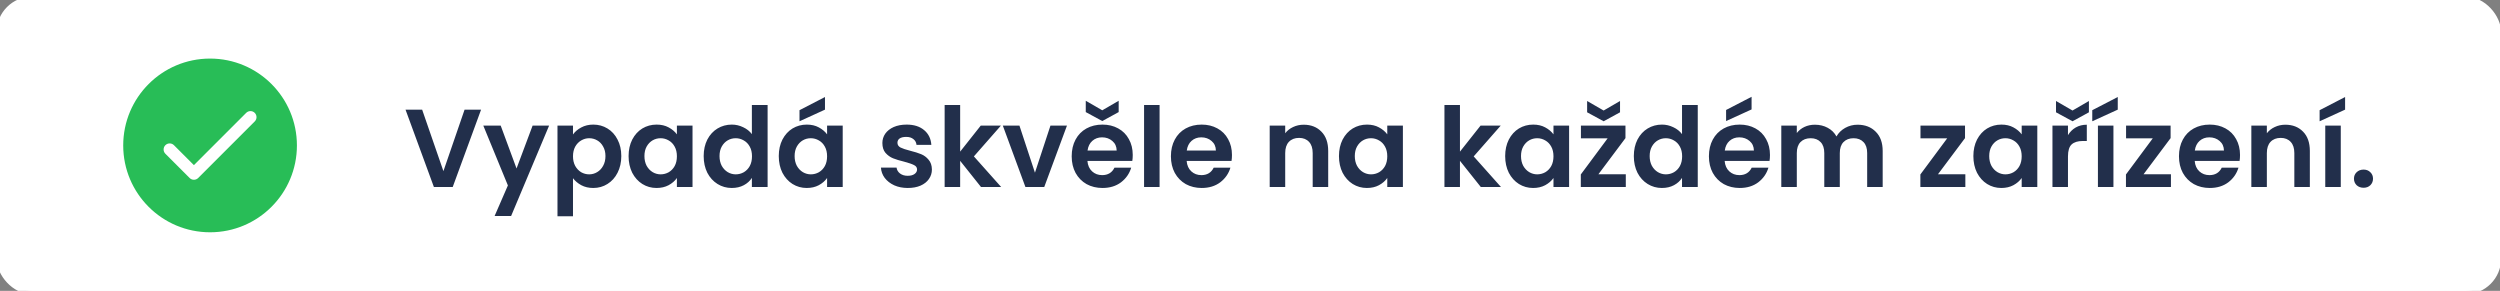
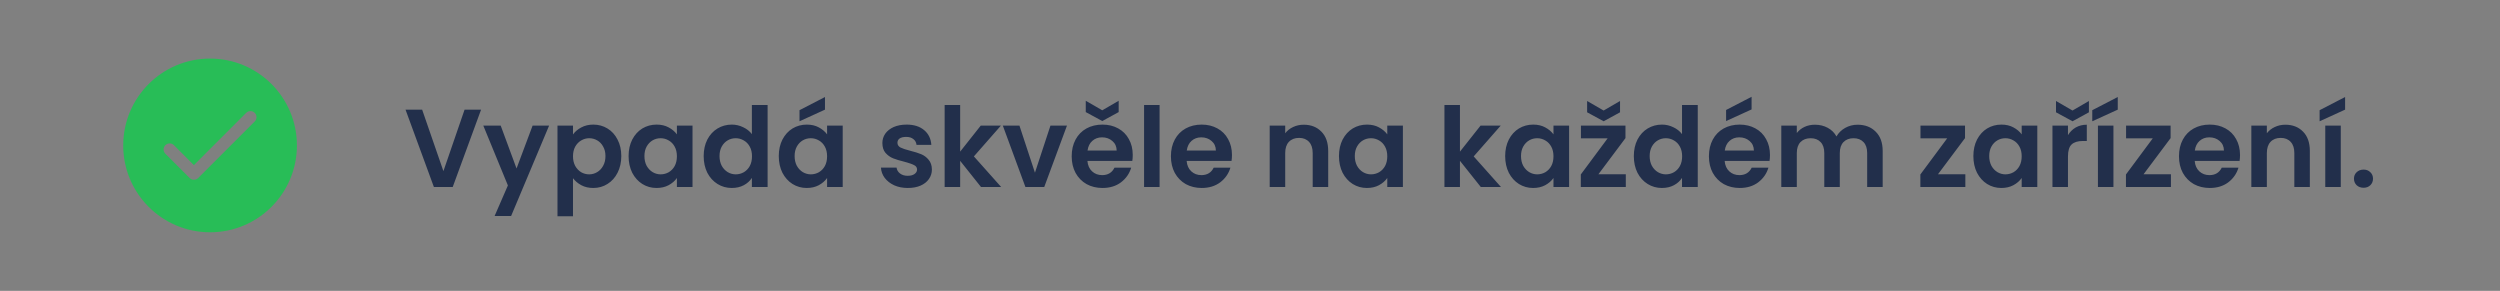
<svg xmlns="http://www.w3.org/2000/svg" width="361" height="42" viewBox="0 0 361 42" fill="none">
  <rect x="0" y="0" width="361" height="42" fill="#808080" stroke="none" />
-   <rect width="360.667" height="42" rx="4.667" fill="white" />
-   <rect width="360.667" height="42" rx="4.667" stroke="white" />
  <path fill-rule="evenodd" clip-rule="evenodd" d="M30.333 8.458C23.407 8.458 17.792 14.073 17.792 21C17.792 27.927 23.407 33.542 30.333 33.542C37.26 33.542 42.875 27.927 42.875 21C42.875 14.073 37.26 8.458 30.333 8.458ZM25.119 20.965C24.777 20.623 24.223 20.623 23.881 20.965C23.54 21.306 23.54 21.86 23.881 22.202L27.381 25.702C27.723 26.044 28.277 26.044 28.619 25.702L36.785 17.535C37.127 17.194 37.127 16.64 36.785 16.298C36.444 15.956 35.89 15.956 35.548 16.298L28 23.846L25.119 20.965Z" fill="#28BD57" />
  <path d="M69.469 15.832L65.373 27H62.653L58.557 15.832H60.957L64.029 24.712L67.085 15.832H69.469ZM79.292 18.136L73.804 31.192H71.42L73.34 26.776L69.788 18.136H72.3L74.588 24.328L76.908 18.136H79.292ZM82.74 19.416C83.028 19.011 83.422 18.675 83.924 18.408C84.436 18.131 85.017 17.992 85.668 17.992C86.425 17.992 87.108 18.179 87.716 18.552C88.335 18.925 88.82 19.459 89.172 20.152C89.534 20.835 89.716 21.629 89.716 22.536C89.716 23.443 89.534 24.248 89.172 24.952C88.82 25.645 88.335 26.184 87.716 26.568C87.108 26.952 86.425 27.144 85.668 27.144C85.017 27.144 84.441 27.011 83.94 26.744C83.449 26.477 83.049 26.141 82.74 25.736V31.224H80.5V18.136H82.74V19.416ZM87.428 22.536C87.428 22.003 87.316 21.544 87.092 21.16C86.879 20.765 86.591 20.467 86.228 20.264C85.876 20.061 85.492 19.96 85.076 19.96C84.671 19.96 84.287 20.067 83.924 20.28C83.572 20.483 83.284 20.781 83.06 21.176C82.847 21.571 82.74 22.035 82.74 22.568C82.74 23.101 82.847 23.565 83.06 23.96C83.284 24.355 83.572 24.659 83.924 24.872C84.287 25.075 84.671 25.176 85.076 25.176C85.492 25.176 85.876 25.069 86.228 24.856C86.591 24.643 86.879 24.339 87.092 23.944C87.316 23.549 87.428 23.08 87.428 22.536ZM90.768 22.536C90.768 21.64 90.944 20.845 91.296 20.152C91.658 19.459 92.144 18.925 92.752 18.552C93.37 18.179 94.058 17.992 94.816 17.992C95.477 17.992 96.053 18.125 96.544 18.392C97.045 18.659 97.445 18.995 97.744 19.4V18.136H100V27H97.744V25.704C97.456 26.12 97.056 26.467 96.544 26.744C96.042 27.011 95.461 27.144 94.8 27.144C94.053 27.144 93.37 26.952 92.752 26.568C92.144 26.184 91.658 25.645 91.296 24.952C90.944 24.248 90.768 23.443 90.768 22.536ZM97.744 22.568C97.744 22.024 97.637 21.56 97.424 21.176C97.21 20.781 96.922 20.483 96.56 20.28C96.197 20.067 95.808 19.96 95.392 19.96C94.976 19.96 94.592 20.061 94.24 20.264C93.888 20.467 93.6 20.765 93.376 21.16C93.162 21.544 93.056 22.003 93.056 22.536C93.056 23.069 93.162 23.539 93.376 23.944C93.6 24.339 93.888 24.643 94.24 24.856C94.602 25.069 94.986 25.176 95.392 25.176C95.808 25.176 96.197 25.075 96.56 24.872C96.922 24.659 97.21 24.36 97.424 23.976C97.637 23.581 97.744 23.112 97.744 22.568ZM101.611 22.536C101.611 21.64 101.787 20.845 102.139 20.152C102.502 19.459 102.993 18.925 103.611 18.552C104.23 18.179 104.918 17.992 105.675 17.992C106.251 17.992 106.801 18.12 107.323 18.376C107.846 18.621 108.262 18.952 108.571 19.368V15.16H110.843V27H108.571V25.688C108.294 26.125 107.905 26.477 107.403 26.744C106.902 27.011 106.321 27.144 105.659 27.144C104.913 27.144 104.23 26.952 103.611 26.568C102.993 26.184 102.502 25.645 102.139 24.952C101.787 24.248 101.611 23.443 101.611 22.536ZM108.587 22.568C108.587 22.024 108.481 21.56 108.267 21.176C108.054 20.781 107.766 20.483 107.403 20.28C107.041 20.067 106.651 19.96 106.235 19.96C105.819 19.96 105.435 20.061 105.083 20.264C104.731 20.467 104.443 20.765 104.219 21.16C104.006 21.544 103.899 22.003 103.899 22.536C103.899 23.069 104.006 23.539 104.219 23.944C104.443 24.339 104.731 24.643 105.083 24.856C105.446 25.069 105.83 25.176 106.235 25.176C106.651 25.176 107.041 25.075 107.403 24.872C107.766 24.659 108.054 24.36 108.267 23.976C108.481 23.581 108.587 23.112 108.587 22.568ZM112.455 22.536C112.455 21.64 112.631 20.845 112.983 20.152C113.346 19.459 113.831 18.925 114.439 18.552C115.058 18.179 115.746 17.992 116.503 17.992C117.164 17.992 117.74 18.125 118.231 18.392C118.732 18.659 119.132 18.995 119.431 19.4V18.136H121.687V27H119.431V25.704C119.143 26.12 118.743 26.467 118.231 26.744C117.73 27.011 117.148 27.144 116.487 27.144C115.74 27.144 115.058 26.952 114.439 26.568C113.831 26.184 113.346 25.645 112.983 24.952C112.631 24.248 112.455 23.443 112.455 22.536ZM119.431 22.568C119.431 22.024 119.324 21.56 119.111 21.176C118.898 20.781 118.61 20.483 118.247 20.28C117.884 20.067 117.495 19.96 117.079 19.96C116.663 19.96 116.279 20.061 115.927 20.264C115.575 20.467 115.287 20.765 115.063 21.16C114.85 21.544 114.743 22.003 114.743 22.536C114.743 23.069 114.85 23.539 115.063 23.944C115.287 24.339 115.575 24.643 115.927 24.856C116.29 25.069 116.674 25.176 117.079 25.176C117.495 25.176 117.884 25.075 118.247 24.872C118.61 24.659 118.898 24.36 119.111 23.976C119.324 23.581 119.431 23.112 119.431 22.568ZM119.127 15.832L115.447 17.512V15.912L119.127 14.008V15.832ZM131.079 27.144C130.354 27.144 129.703 27.016 129.127 26.76C128.551 26.493 128.093 26.136 127.751 25.688C127.421 25.24 127.239 24.744 127.207 24.2H129.463C129.506 24.541 129.671 24.824 129.959 25.048C130.258 25.272 130.626 25.384 131.063 25.384C131.49 25.384 131.821 25.299 132.055 25.128C132.301 24.957 132.423 24.739 132.423 24.472C132.423 24.184 132.274 23.971 131.975 23.832C131.687 23.683 131.223 23.523 130.583 23.352C129.922 23.192 129.378 23.027 128.951 22.856C128.535 22.685 128.173 22.424 127.863 22.072C127.565 21.72 127.415 21.245 127.415 20.648C127.415 20.157 127.554 19.709 127.831 19.304C128.119 18.899 128.525 18.579 129.047 18.344C129.581 18.109 130.205 17.992 130.919 17.992C131.975 17.992 132.818 18.259 133.447 18.792C134.077 19.315 134.423 20.024 134.487 20.92H132.343C132.311 20.568 132.162 20.291 131.895 20.088C131.639 19.875 131.293 19.768 130.855 19.768C130.45 19.768 130.135 19.843 129.911 19.992C129.698 20.141 129.591 20.349 129.591 20.616C129.591 20.915 129.741 21.144 130.039 21.304C130.338 21.453 130.802 21.608 131.431 21.768C132.071 21.928 132.599 22.093 133.015 22.264C133.431 22.435 133.789 22.701 134.087 23.064C134.397 23.416 134.557 23.885 134.567 24.472C134.567 24.984 134.423 25.443 134.135 25.848C133.858 26.253 133.453 26.573 132.919 26.808C132.397 27.032 131.783 27.144 131.079 27.144ZM141.654 27L138.646 23.224V27H136.406V15.16H138.646V21.896L141.622 18.136H144.534L140.63 22.584L144.566 27H141.654ZM149.446 24.936L151.686 18.136H154.07L150.79 27H148.07L144.806 18.136H147.206L149.446 24.936ZM163.568 22.376C163.568 22.696 163.547 22.984 163.504 23.24H157.024C157.077 23.88 157.301 24.381 157.696 24.744C158.091 25.107 158.576 25.288 159.152 25.288C159.984 25.288 160.576 24.931 160.928 24.216H163.344C163.088 25.069 162.597 25.773 161.872 26.328C161.147 26.872 160.256 27.144 159.2 27.144C158.347 27.144 157.579 26.957 156.896 26.584C156.224 26.2 155.696 25.661 155.312 24.968C154.939 24.275 154.752 23.475 154.752 22.568C154.752 21.651 154.939 20.845 155.312 20.152C155.685 19.459 156.208 18.925 156.88 18.552C157.552 18.179 158.325 17.992 159.2 17.992C160.043 17.992 160.795 18.173 161.456 18.536C162.128 18.899 162.645 19.416 163.008 20.088C163.381 20.749 163.568 21.512 163.568 22.376ZM161.248 21.736C161.237 21.16 161.029 20.701 160.624 20.36C160.219 20.008 159.723 19.832 159.136 19.832C158.581 19.832 158.112 20.003 157.728 20.344C157.355 20.675 157.125 21.139 157.04 21.736H161.248ZM161.536 16.184L159.168 17.48L156.784 16.184V14.552L159.168 15.928L161.536 14.552V16.184ZM167.443 15.16V27H165.203V15.16H167.443ZM177.896 22.376C177.896 22.696 177.875 22.984 177.832 23.24H171.352C171.405 23.88 171.629 24.381 172.024 24.744C172.419 25.107 172.904 25.288 173.48 25.288C174.312 25.288 174.904 24.931 175.256 24.216H177.672C177.416 25.069 176.925 25.773 176.2 26.328C175.475 26.872 174.584 27.144 173.528 27.144C172.675 27.144 171.907 26.957 171.224 26.584C170.552 26.2 170.024 25.661 169.64 24.968C169.267 24.275 169.08 23.475 169.08 22.568C169.08 21.651 169.267 20.845 169.64 20.152C170.013 19.459 170.536 18.925 171.208 18.552C171.88 18.179 172.653 17.992 173.528 17.992C174.371 17.992 175.123 18.173 175.784 18.536C176.456 18.899 176.973 19.416 177.336 20.088C177.709 20.749 177.896 21.512 177.896 22.376ZM175.576 21.736C175.565 21.16 175.357 20.701 174.952 20.36C174.547 20.008 174.051 19.832 173.464 19.832C172.909 19.832 172.44 20.003 172.056 20.344C171.683 20.675 171.453 21.139 171.368 21.736H175.576ZM188.256 18.008C189.312 18.008 190.165 18.344 190.816 19.016C191.466 19.677 191.792 20.605 191.792 21.8V27H189.552V22.104C189.552 21.4 189.376 20.861 189.024 20.488C188.672 20.104 188.192 19.912 187.584 19.912C186.965 19.912 186.474 20.104 186.112 20.488C185.76 20.861 185.584 21.4 185.584 22.104V27H183.344V18.136H185.584V19.24C185.882 18.856 186.261 18.557 186.72 18.344C187.189 18.12 187.701 18.008 188.256 18.008ZM193.346 22.536C193.346 21.64 193.522 20.845 193.874 20.152C194.236 19.459 194.722 18.925 195.33 18.552C195.948 18.179 196.636 17.992 197.394 17.992C198.055 17.992 198.631 18.125 199.122 18.392C199.623 18.659 200.023 18.995 200.322 19.4V18.136H202.578V27H200.322V25.704C200.034 26.12 199.634 26.467 199.122 26.744C198.62 27.011 198.039 27.144 197.378 27.144C196.631 27.144 195.948 26.952 195.33 26.568C194.722 26.184 194.236 25.645 193.874 24.952C193.522 24.248 193.346 23.443 193.346 22.536ZM200.322 22.568C200.322 22.024 200.215 21.56 200.002 21.176C199.788 20.781 199.5 20.483 199.138 20.28C198.775 20.067 198.386 19.96 197.97 19.96C197.554 19.96 197.17 20.061 196.818 20.264C196.466 20.467 196.178 20.765 195.954 21.16C195.74 21.544 195.634 22.003 195.634 22.536C195.634 23.069 195.74 23.539 195.954 23.944C196.178 24.339 196.466 24.643 196.818 24.856C197.18 25.069 197.564 25.176 197.97 25.176C198.386 25.176 198.775 25.075 199.138 24.872C199.5 24.659 199.788 24.36 200.002 23.976C200.215 23.581 200.322 23.112 200.322 22.568ZM213.826 27L210.818 23.224V27H208.578V15.16H210.818V21.896L213.794 18.136H216.706L212.802 22.584L216.738 27H213.826ZM217.346 22.536C217.346 21.64 217.522 20.845 217.874 20.152C218.236 19.459 218.722 18.925 219.33 18.552C219.948 18.179 220.636 17.992 221.394 17.992C222.055 17.992 222.631 18.125 223.122 18.392C223.623 18.659 224.023 18.995 224.322 19.4V18.136H226.578V27H224.322V25.704C224.034 26.12 223.634 26.467 223.122 26.744C222.62 27.011 222.039 27.144 221.378 27.144C220.631 27.144 219.948 26.952 219.33 26.568C218.722 26.184 218.236 25.645 217.874 24.952C217.522 24.248 217.346 23.443 217.346 22.536ZM224.322 22.568C224.322 22.024 224.215 21.56 224.002 21.176C223.788 20.781 223.5 20.483 223.138 20.28C222.775 20.067 222.386 19.96 221.97 19.96C221.554 19.96 221.17 20.061 220.818 20.264C220.466 20.467 220.178 20.765 219.954 21.16C219.74 21.544 219.634 22.003 219.634 22.536C219.634 23.069 219.74 23.539 219.954 23.944C220.178 24.339 220.466 24.643 220.818 24.856C221.18 25.069 221.564 25.176 221.97 25.176C222.386 25.176 222.775 25.075 223.138 24.872C223.5 24.659 223.788 24.36 224.002 23.976C224.215 23.581 224.322 23.112 224.322 22.568ZM230.813 25.16H234.765V27H228.269V25.192L232.141 19.976H228.285V18.136H234.717V19.944L230.813 25.16ZM233.933 16.216L231.565 17.512L229.181 16.216V14.584L231.565 15.96L233.933 14.584V16.216ZM235.924 22.536C235.924 21.64 236.1 20.845 236.452 20.152C236.815 19.459 237.305 18.925 237.924 18.552C238.543 18.179 239.231 17.992 239.988 17.992C240.564 17.992 241.113 18.12 241.636 18.376C242.159 18.621 242.575 18.952 242.884 19.368V15.16H245.156V27H242.884V25.688C242.607 26.125 242.217 26.477 241.716 26.744C241.215 27.011 240.633 27.144 239.972 27.144C239.225 27.144 238.543 26.952 237.924 26.568C237.305 26.184 236.815 25.645 236.452 24.952C236.1 24.248 235.924 23.443 235.924 22.536ZM242.9 22.568C242.9 22.024 242.793 21.56 242.58 21.176C242.367 20.781 242.079 20.483 241.716 20.28C241.353 20.067 240.964 19.96 240.548 19.96C240.132 19.96 239.748 20.061 239.396 20.264C239.044 20.467 238.756 20.765 238.532 21.16C238.319 21.544 238.212 22.003 238.212 22.536C238.212 23.069 238.319 23.539 238.532 23.944C238.756 24.339 239.044 24.643 239.396 24.856C239.759 25.069 240.143 25.176 240.548 25.176C240.964 25.176 241.353 25.075 241.716 24.872C242.079 24.659 242.367 24.36 242.58 23.976C242.793 23.581 242.9 23.112 242.9 22.568ZM255.584 22.376C255.584 22.696 255.562 22.984 255.52 23.24H249.04C249.093 23.88 249.317 24.381 249.712 24.744C250.106 25.107 250.592 25.288 251.168 25.288C252 25.288 252.592 24.931 252.944 24.216H255.36C255.104 25.069 254.613 25.773 253.888 26.328C253.162 26.872 252.272 27.144 251.216 27.144C250.362 27.144 249.594 26.957 248.912 26.584C248.24 26.2 247.712 25.661 247.328 24.968C246.954 24.275 246.768 23.475 246.768 22.568C246.768 21.651 246.954 20.845 247.328 20.152C247.701 19.459 248.224 18.925 248.896 18.552C249.568 18.179 250.341 17.992 251.216 17.992C252.058 17.992 252.81 18.173 253.472 18.536C254.144 18.899 254.661 19.416 255.024 20.088C255.397 20.749 255.584 21.512 255.584 22.376ZM253.264 21.736C253.253 21.16 253.045 20.701 252.64 20.36C252.234 20.008 251.738 19.832 251.152 19.832C250.597 19.832 250.128 20.003 249.744 20.344C249.37 20.675 249.141 21.139 249.056 21.736H253.264ZM252.928 15.8L249.248 17.48V15.88L252.928 13.976V15.8ZM268.227 18.008C269.315 18.008 270.189 18.344 270.851 19.016C271.523 19.677 271.859 20.605 271.859 21.8V27H269.619V22.104C269.619 21.411 269.443 20.883 269.091 20.52C268.739 20.147 268.259 19.96 267.651 19.96C267.043 19.96 266.557 20.147 266.195 20.52C265.843 20.883 265.667 21.411 265.667 22.104V27H263.427V22.104C263.427 21.411 263.251 20.883 262.899 20.52C262.547 20.147 262.067 19.96 261.459 19.96C260.84 19.96 260.349 20.147 259.987 20.52C259.635 20.883 259.459 21.411 259.459 22.104V27H257.219V18.136H259.459V19.208C259.747 18.835 260.115 18.541 260.563 18.328C261.021 18.115 261.523 18.008 262.067 18.008C262.76 18.008 263.379 18.157 263.923 18.456C264.467 18.744 264.888 19.16 265.187 19.704C265.475 19.192 265.891 18.781 266.435 18.472C266.989 18.163 267.587 18.008 268.227 18.008ZM279.845 25.16H283.797V27H277.301V25.192L281.173 19.976H277.317V18.136H283.749V19.944L279.845 25.16ZM284.955 22.536C284.955 21.64 285.131 20.845 285.483 20.152C285.846 19.459 286.331 18.925 286.939 18.552C287.558 18.179 288.246 17.992 289.003 17.992C289.664 17.992 290.24 18.125 290.731 18.392C291.232 18.659 291.632 18.995 291.931 19.4V18.136H294.187V27H291.931V25.704C291.643 26.12 291.243 26.467 290.731 26.744C290.23 27.011 289.648 27.144 288.987 27.144C288.24 27.144 287.558 26.952 286.939 26.568C286.331 26.184 285.846 25.645 285.483 24.952C285.131 24.248 284.955 23.443 284.955 22.536ZM291.931 22.568C291.931 22.024 291.824 21.56 291.611 21.176C291.398 20.781 291.11 20.483 290.747 20.28C290.384 20.067 289.995 19.96 289.579 19.96C289.163 19.96 288.779 20.061 288.427 20.264C288.075 20.467 287.787 20.765 287.563 21.16C287.35 21.544 287.243 22.003 287.243 22.536C287.243 23.069 287.35 23.539 287.563 23.944C287.787 24.339 288.075 24.643 288.427 24.856C288.79 25.069 289.174 25.176 289.579 25.176C289.995 25.176 290.384 25.075 290.747 24.872C291.11 24.659 291.398 24.36 291.611 23.976C291.824 23.581 291.931 23.112 291.931 22.568ZM298.615 19.512C298.903 19.043 299.276 18.675 299.735 18.408C300.204 18.141 300.738 18.008 301.335 18.008V20.36H300.743C300.039 20.36 299.506 20.525 299.143 20.856C298.791 21.187 298.615 21.763 298.615 22.584V27H296.375V18.136H298.615V19.512ZM301.639 16.216L299.271 17.512L296.887 16.216V14.584L299.271 15.96L301.639 14.584V16.216ZM305.18 18.136V27H302.94V18.136H305.18ZM305.804 15.832L302.124 17.512V15.912L305.804 14.008V15.832ZM309.532 25.16H313.484V27H306.988V25.192L310.86 19.976H307.004V18.136H313.436V19.944L309.532 25.16ZM323.459 22.376C323.459 22.696 323.437 22.984 323.395 23.24H316.915C316.968 23.88 317.192 24.381 317.587 24.744C317.981 25.107 318.467 25.288 319.043 25.288C319.875 25.288 320.467 24.931 320.819 24.216H323.235C322.979 25.069 322.488 25.773 321.763 26.328C321.037 26.872 320.147 27.144 319.091 27.144C318.237 27.144 317.469 26.957 316.787 26.584C316.115 26.2 315.587 25.661 315.203 24.968C314.829 24.275 314.643 23.475 314.643 22.568C314.643 21.651 314.829 20.845 315.203 20.152C315.576 19.459 316.099 18.925 316.771 18.552C317.443 18.179 318.216 17.992 319.091 17.992C319.933 17.992 320.685 18.173 321.347 18.536C322.019 18.899 322.536 19.416 322.899 20.088C323.272 20.749 323.459 21.512 323.459 22.376ZM321.139 21.736C321.128 21.16 320.92 20.701 320.515 20.36C320.109 20.008 319.613 19.832 319.027 19.832C318.472 19.832 318.003 20.003 317.619 20.344C317.245 20.675 317.016 21.139 316.931 21.736H321.139ZM330.006 18.008C331.062 18.008 331.915 18.344 332.566 19.016C333.216 19.677 333.542 20.605 333.542 21.8V27H331.302V22.104C331.302 21.4 331.126 20.861 330.774 20.488C330.422 20.104 329.942 19.912 329.334 19.912C328.715 19.912 328.224 20.104 327.862 20.488C327.51 20.861 327.334 21.4 327.334 22.104V27H325.094V18.136H327.334V19.24C327.632 18.856 328.011 18.557 328.47 18.344C328.939 18.12 329.451 18.008 330.006 18.008ZM338.008 18.136V27H335.768V18.136H338.008ZM338.632 15.832L334.952 17.512V15.912L338.632 14.008V15.832ZM341.304 27.112C340.899 27.112 340.563 26.989 340.296 26.744C340.04 26.488 339.912 26.173 339.912 25.8C339.912 25.427 340.04 25.117 340.296 24.872C340.563 24.616 340.899 24.488 341.304 24.488C341.699 24.488 342.024 24.616 342.28 24.872C342.536 25.117 342.664 25.427 342.664 25.8C342.664 26.173 342.536 26.488 342.28 26.744C342.024 26.989 341.699 27.112 341.304 27.112Z" fill="#222F4B" />
</svg>